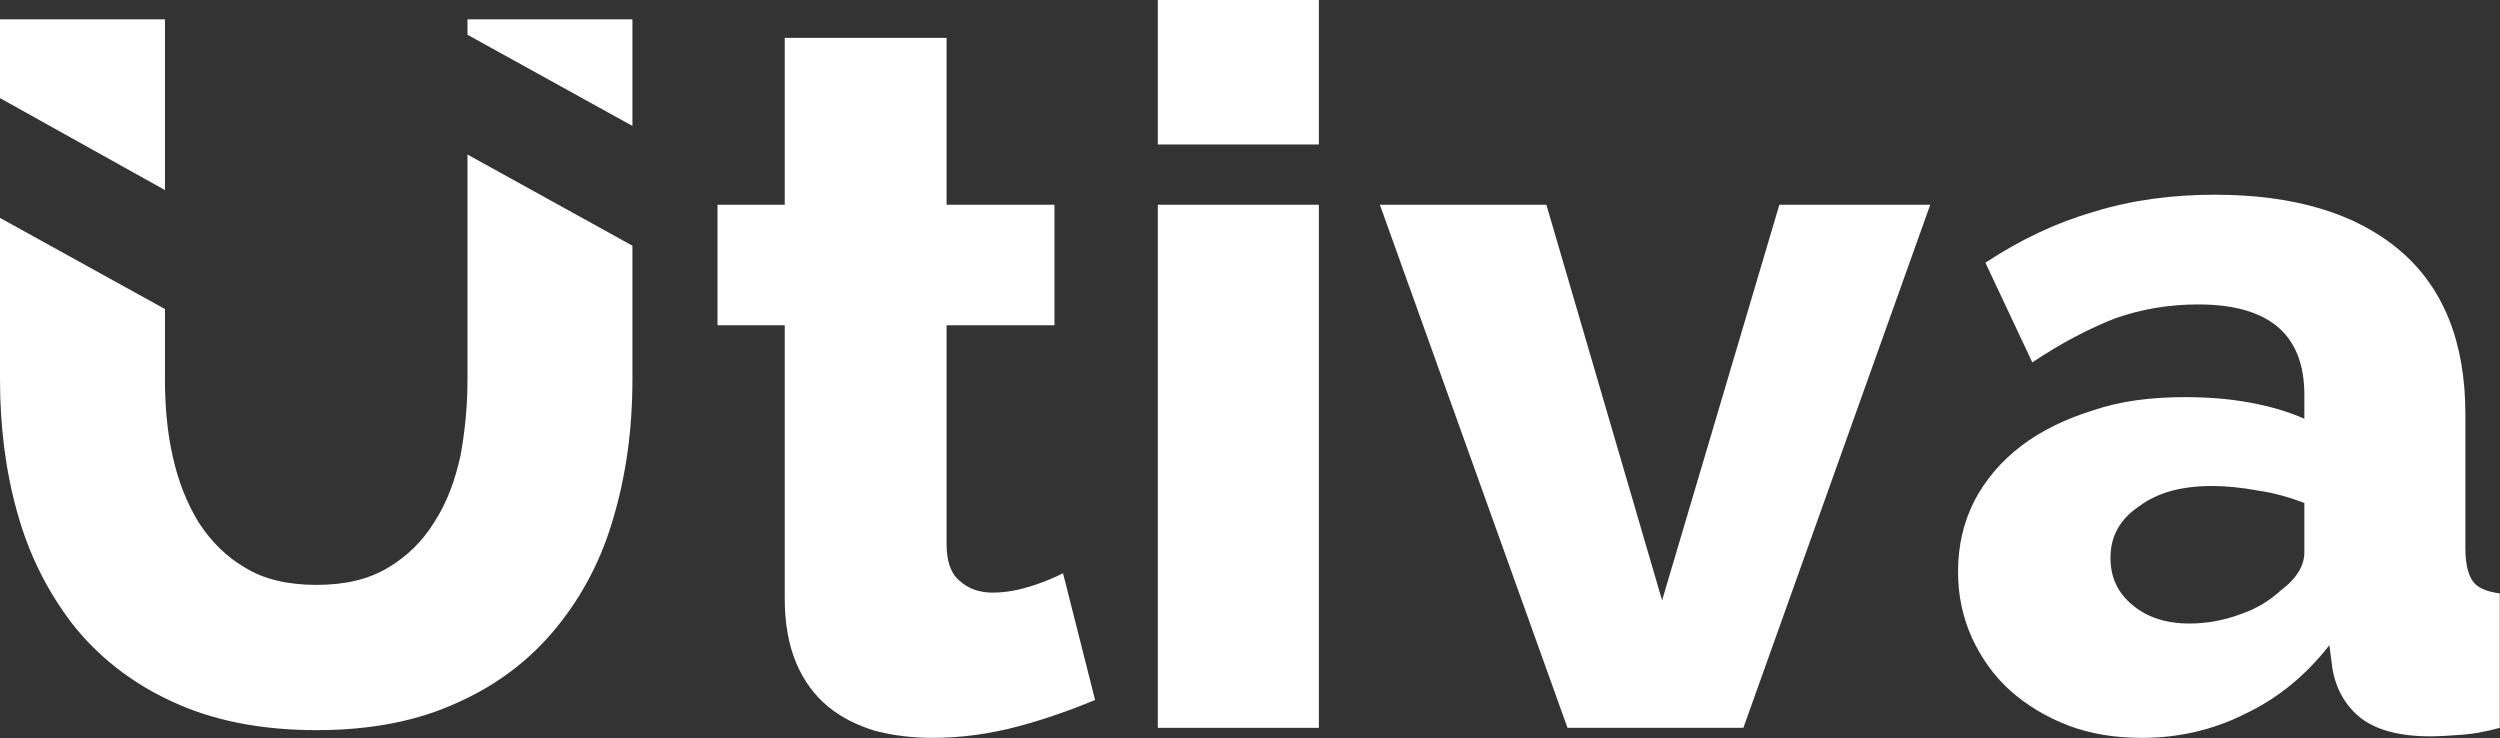
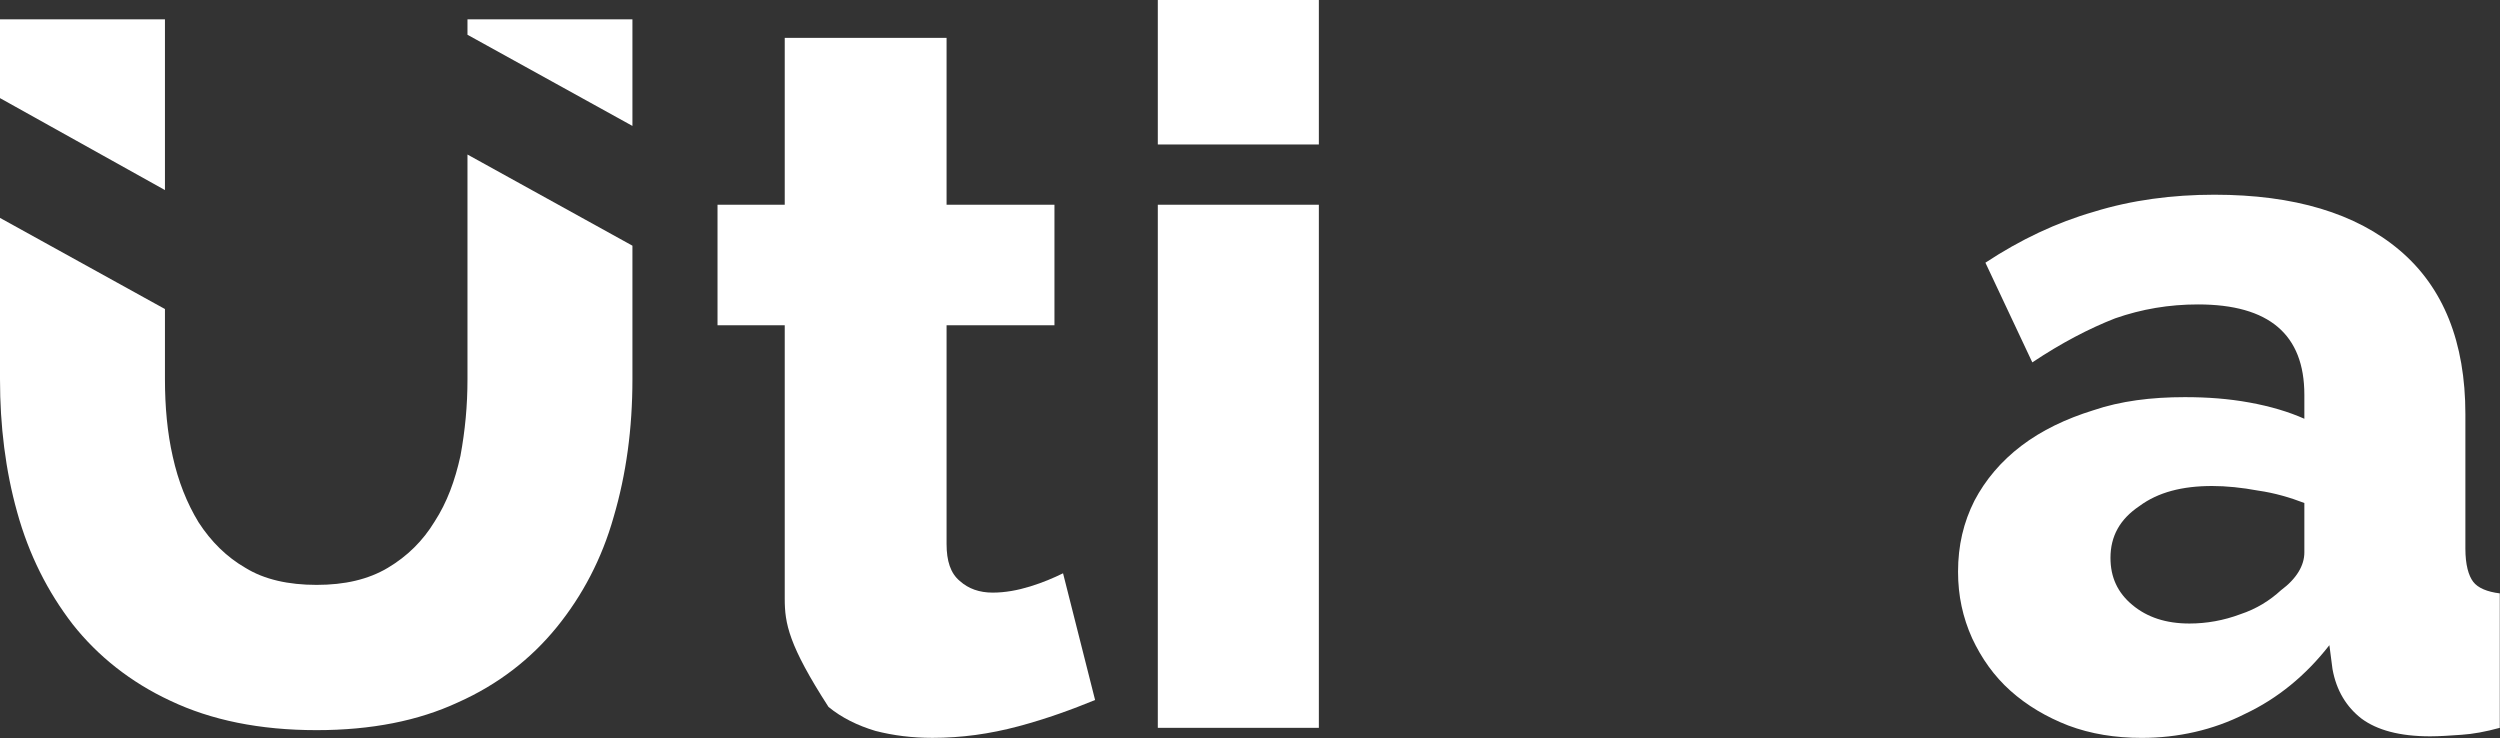
<svg xmlns="http://www.w3.org/2000/svg" width="105" height="31" viewBox="0 0 105 31" fill="none">
  <rect x="0" y="0" width="105" height="31" fill="#333333" stroke="none" />
  <path fill-rule="evenodd" clip-rule="evenodd" d="M13.297 24.565C14.479 24.565 15.464 24.338 16.285 23.851C17.106 23.364 17.763 22.715 18.255 21.904C18.78 21.093 19.109 20.184 19.339 19.146C19.536 18.075 19.634 17.037 19.634 15.933V6.49L26.562 10.319V15.933C26.562 18.01 26.299 19.925 25.774 21.709C25.281 23.462 24.461 25.019 23.377 26.35C22.294 27.68 20.915 28.751 19.24 29.498C17.566 30.276 15.596 30.666 13.297 30.666C10.901 30.666 8.865 30.244 7.158 29.433C5.483 28.654 4.104 27.551 3.053 26.22C2.003 24.857 1.215 23.299 0.722 21.515C0.23 19.762 0 17.88 0 15.933V9.151L6.928 12.98V15.933C6.928 17.069 7.026 18.172 7.256 19.178C7.486 20.217 7.847 21.125 8.34 21.937C8.865 22.748 9.522 23.397 10.31 23.851C11.098 24.338 12.115 24.565 13.297 24.565ZM0 4.121V0.811H6.928V7.983L0 4.121ZM19.634 1.46V0.811H26.562V5.289L19.634 1.46Z" fill="white" />
-   <path d="M45.994 29.4C45.042 29.79 43.991 30.179 42.776 30.504C41.562 30.828 40.38 30.99 39.165 30.99C38.311 30.99 37.523 30.893 36.768 30.698C36.013 30.471 35.356 30.147 34.798 29.692C34.207 29.206 33.78 28.621 33.452 27.875C33.123 27.096 32.959 26.188 32.959 25.149V13.662H30.136V8.599H32.959V1.59H39.756V8.599H44.287V13.662H39.756V22.845C39.756 23.559 39.92 24.078 40.314 24.403C40.675 24.727 41.135 24.89 41.693 24.89C42.218 24.89 42.744 24.792 43.269 24.63C43.794 24.468 44.254 24.273 44.648 24.078L45.994 29.4Z" fill="white" />
+   <path d="M45.994 29.4C45.042 29.79 43.991 30.179 42.776 30.504C41.562 30.828 40.38 30.99 39.165 30.99C38.311 30.99 37.523 30.893 36.768 30.698C36.013 30.471 35.356 30.147 34.798 29.692C33.123 27.096 32.959 26.188 32.959 25.149V13.662H30.136V8.599H32.959V1.59H39.756V8.599H44.287V13.662H39.756V22.845C39.756 23.559 39.92 24.078 40.314 24.403C40.675 24.727 41.135 24.89 41.693 24.89C42.218 24.89 42.744 24.792 43.269 24.63C43.794 24.468 44.254 24.273 44.648 24.078L45.994 29.4Z" fill="white" />
  <path d="M48.628 30.569V8.599H55.392V30.569H48.628ZM48.628 6.068V0H55.392V6.068H48.628Z" fill="white" />
-   <path d="M65.835 30.569L57.955 8.6H64.948L69.808 25.215L74.733 8.6H81.07L73.222 30.569H65.835Z" fill="white" />
  <path d="M89.954 30.991C88.837 30.991 87.819 30.828 86.867 30.471C85.948 30.114 85.127 29.628 84.438 29.011C83.748 28.395 83.223 27.648 82.829 26.805C82.435 25.928 82.238 25.02 82.238 24.014C82.238 22.91 82.468 21.937 82.927 21.028C83.387 20.152 84.044 19.373 84.897 18.724C85.751 18.075 86.769 17.588 87.918 17.232C89.067 16.842 90.347 16.68 91.759 16.68C92.712 16.68 93.598 16.745 94.484 16.907C95.371 17.069 96.126 17.296 96.783 17.588V16.582C96.783 14.051 95.305 12.786 92.317 12.786C91.103 12.786 89.954 12.98 88.837 13.37C87.754 13.792 86.572 14.408 85.357 15.22L83.387 11.033C84.864 10.06 86.375 9.346 87.951 8.892C89.527 8.405 91.234 8.178 93.007 8.178C96.356 8.178 98.95 8.957 100.788 10.514C102.627 12.072 103.546 14.376 103.546 17.394V23.04C103.546 23.722 103.678 24.176 103.875 24.436C104.072 24.695 104.466 24.858 104.991 24.922V30.569C104.4 30.731 103.875 30.828 103.382 30.861C102.923 30.893 102.463 30.926 102.069 30.926C100.788 30.926 99.836 30.666 99.18 30.179C98.556 29.693 98.129 29.011 97.965 28.103L97.834 27.097C96.849 28.362 95.666 29.336 94.287 29.985C92.941 30.666 91.464 30.991 89.954 30.991ZM91.956 26.188C92.679 26.188 93.401 26.058 94.091 25.799C94.78 25.571 95.338 25.215 95.798 24.793C96.454 24.306 96.783 23.754 96.783 23.203V21.126C96.192 20.898 95.535 20.704 94.846 20.606C94.156 20.477 93.499 20.412 92.909 20.412C91.661 20.412 90.643 20.671 89.855 21.255C89.034 21.807 88.64 22.521 88.64 23.43C88.64 24.241 88.936 24.89 89.56 25.409C90.183 25.928 90.971 26.188 91.956 26.188Z" fill="white" />
</svg>